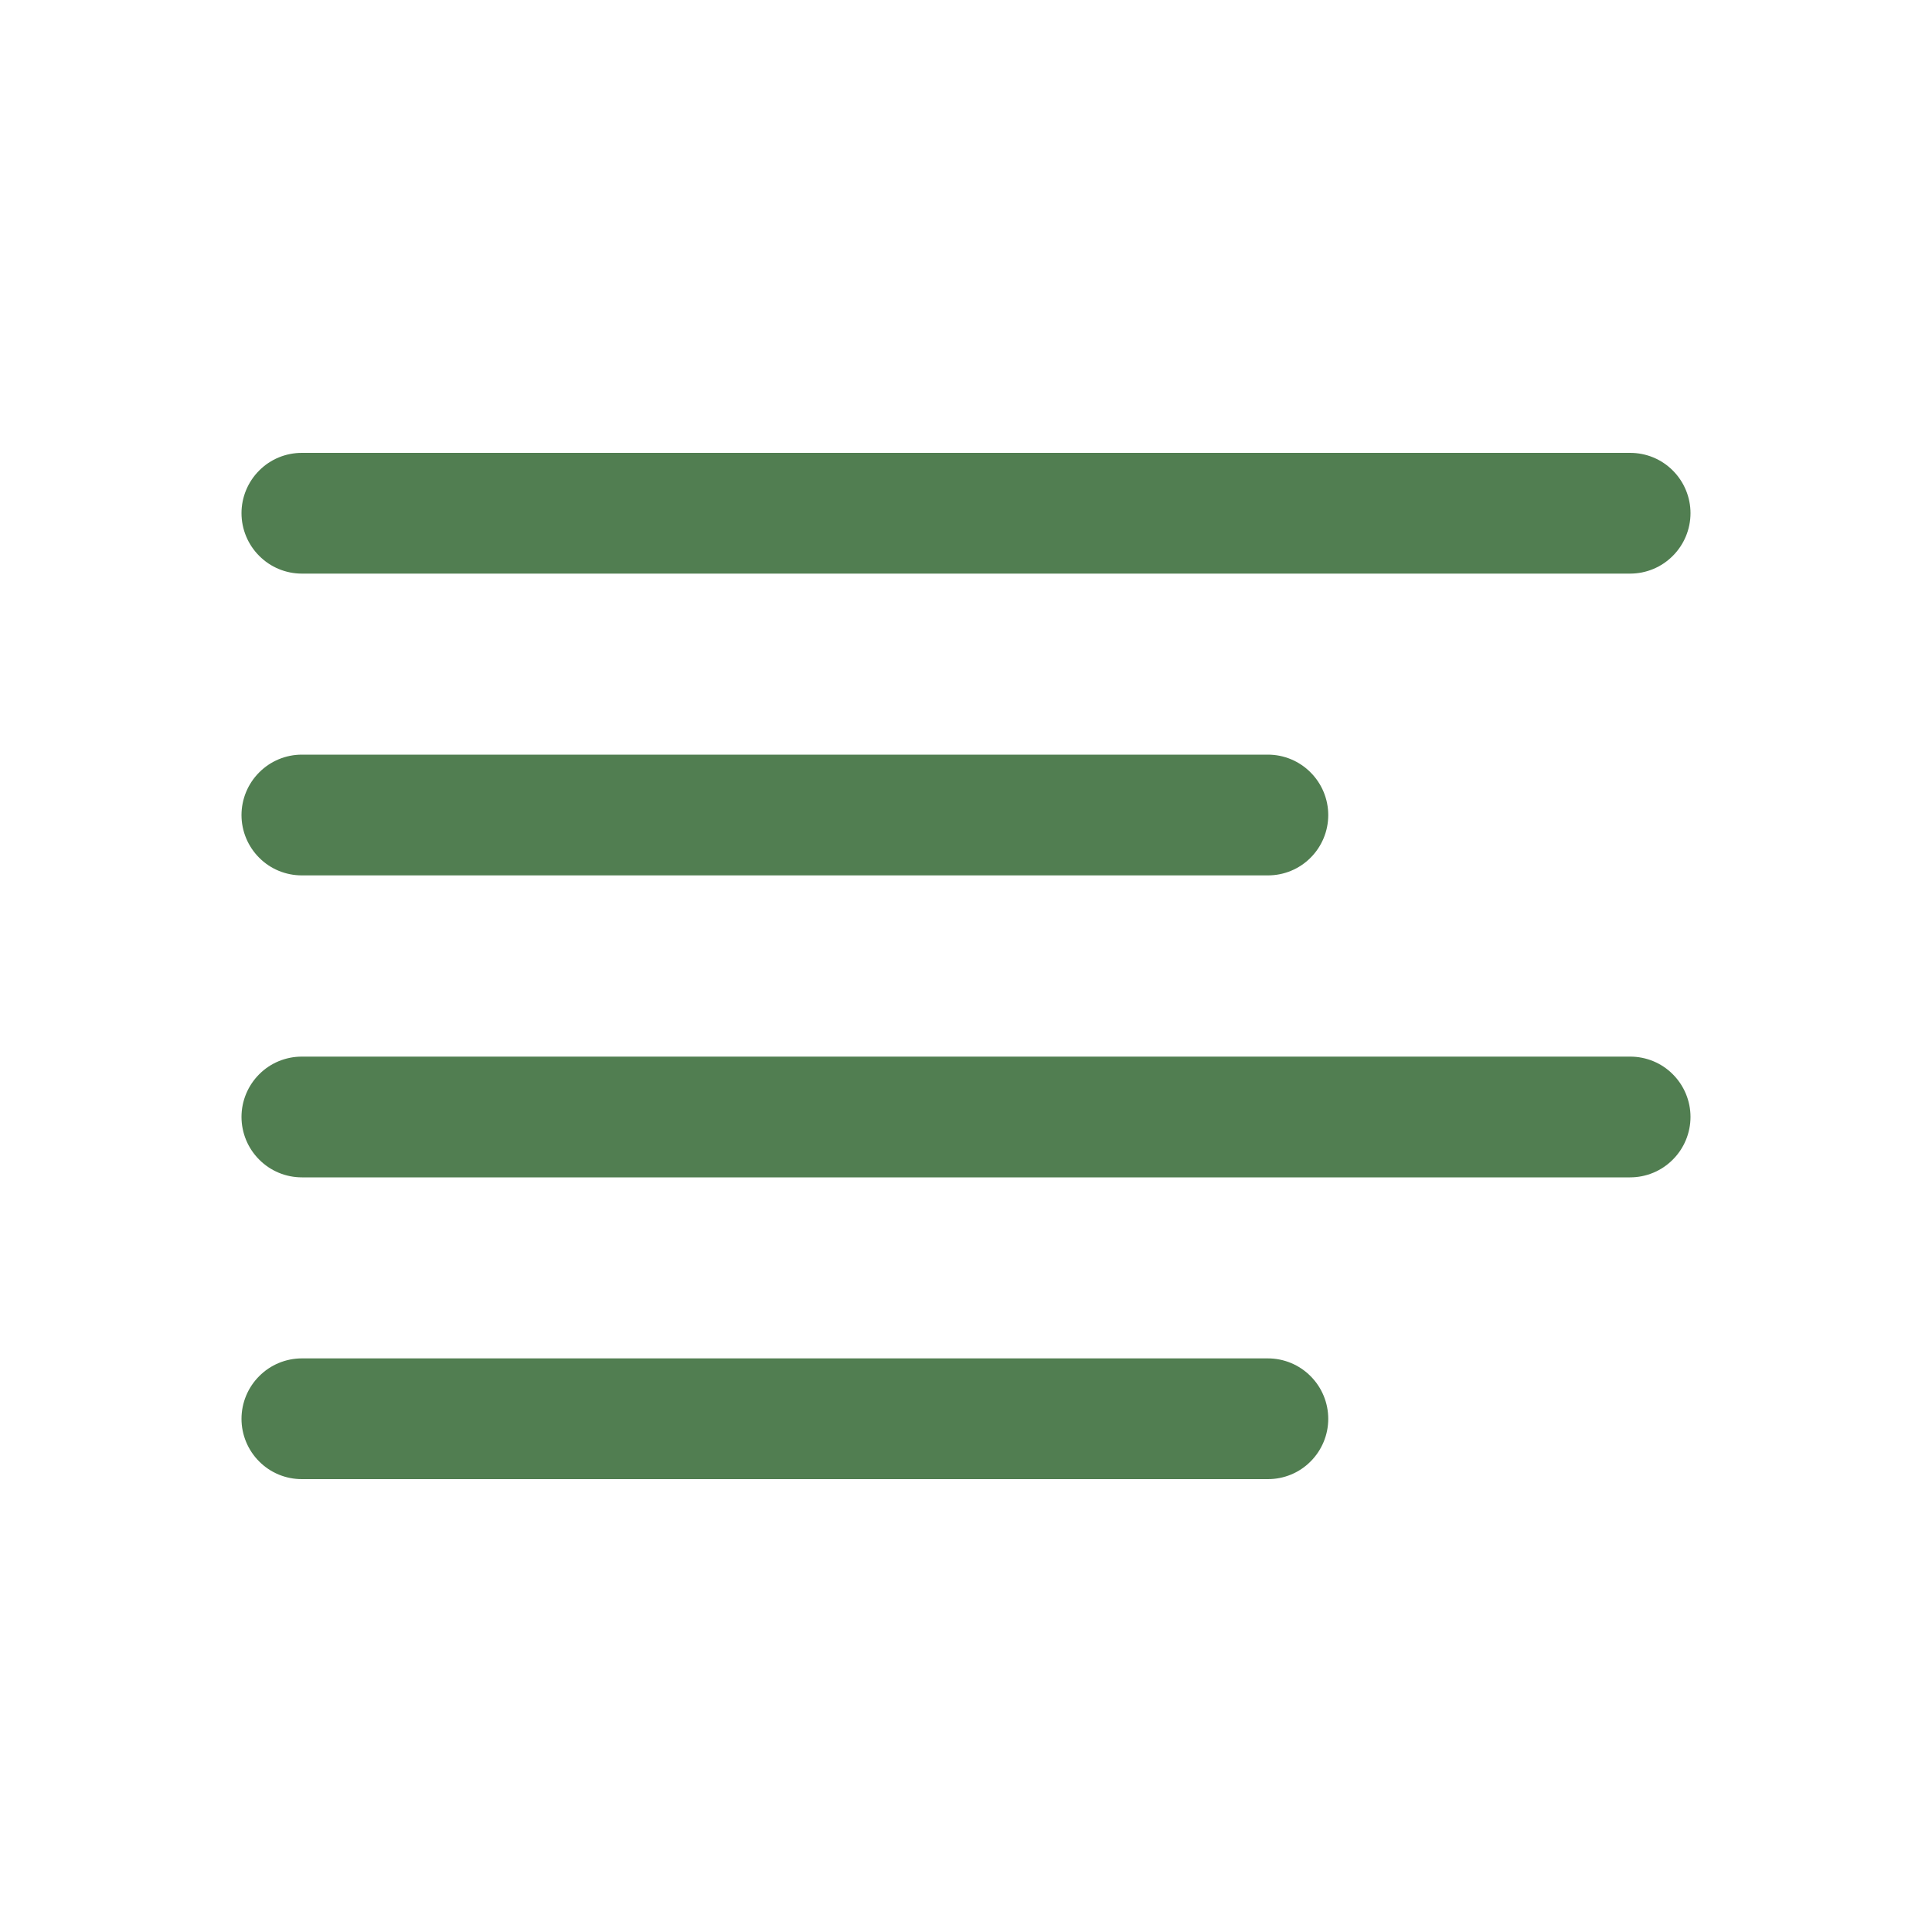
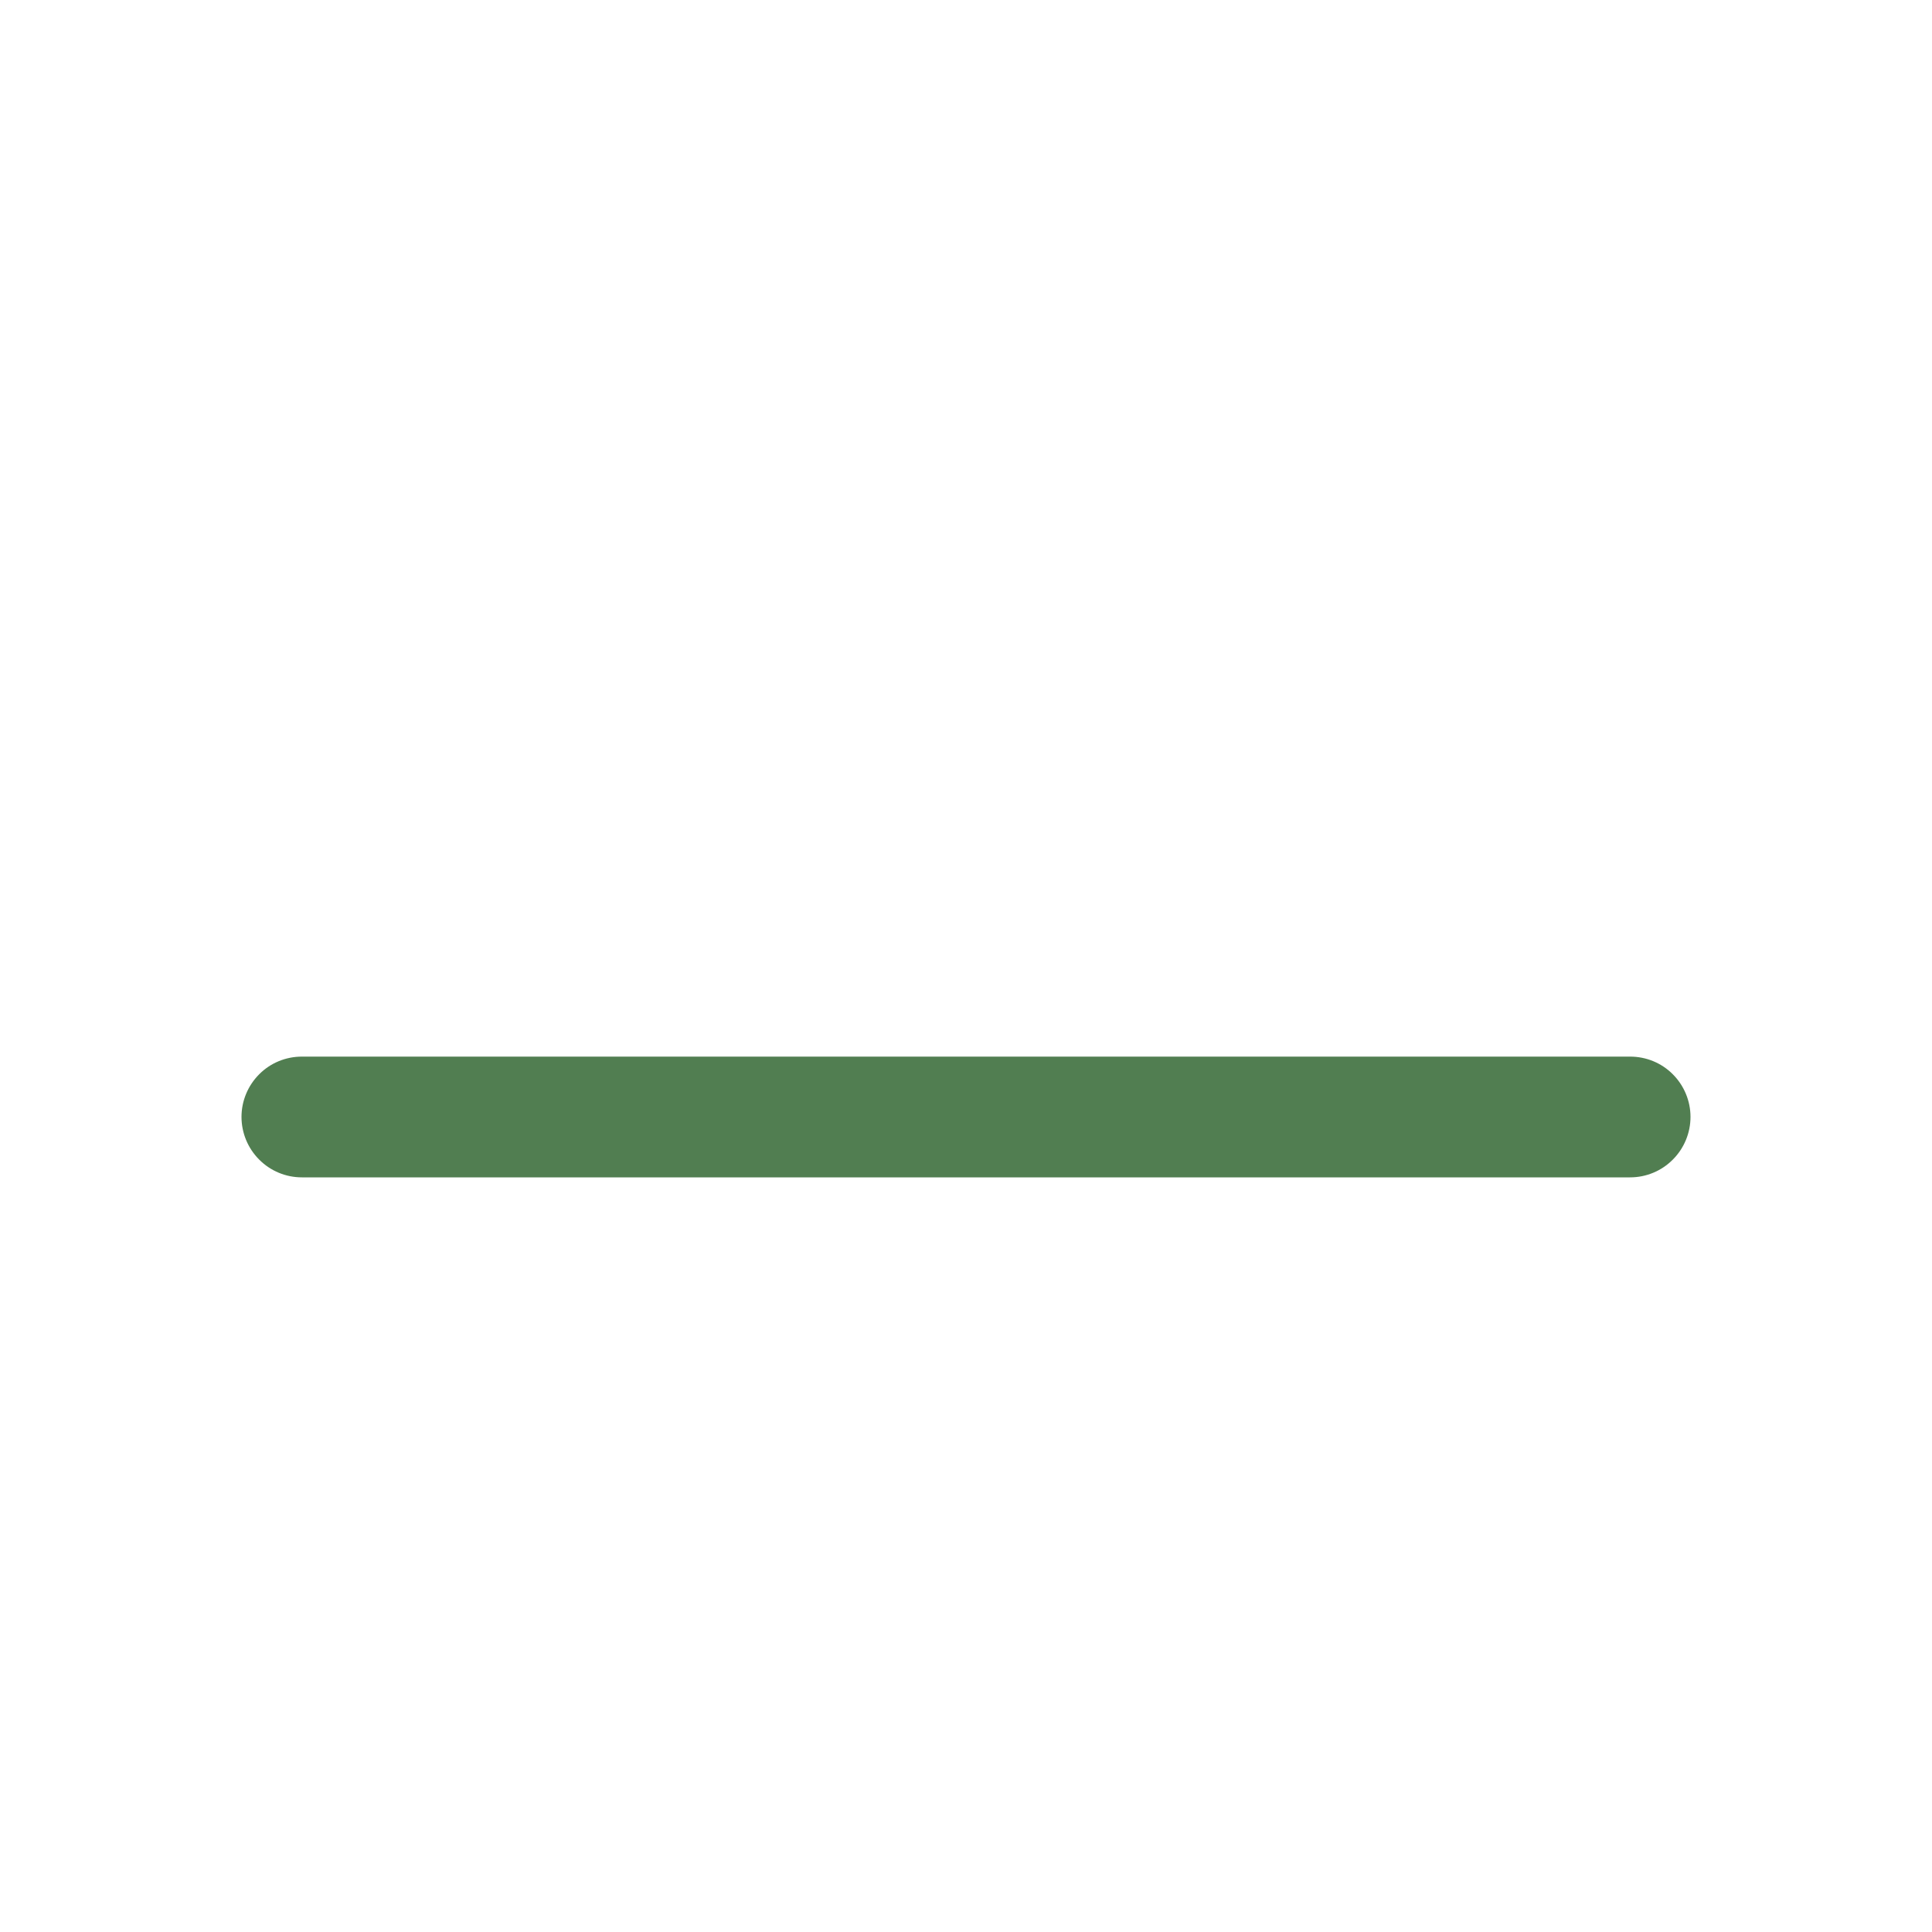
<svg xmlns="http://www.w3.org/2000/svg" width="20" height="20" viewBox="0 0 20 20" fill="none">
-   <path d="M3.125 5.938H16.875C17.041 5.938 17.2 5.872 17.317 5.754C17.434 5.637 17.5 5.478 17.5 5.312C17.5 5.147 17.434 4.988 17.317 4.871C17.2 4.753 17.041 4.688 16.875 4.688H3.125C2.959 4.688 2.8 4.753 2.683 4.871C2.566 4.988 2.5 5.147 2.5 5.312C2.5 5.478 2.566 5.637 2.683 5.754C2.8 5.872 2.959 5.938 3.125 5.938Z" fill="#517E51" />
-   <path d="M3.125 9.062H13.125C13.291 9.062 13.45 8.997 13.567 8.879C13.684 8.762 13.75 8.603 13.75 8.438C13.75 8.272 13.684 8.113 13.567 7.996C13.45 7.878 13.291 7.812 13.125 7.812H3.125C2.959 7.812 2.8 7.878 2.683 7.996C2.566 8.113 2.5 8.272 2.5 8.438C2.5 8.603 2.566 8.762 2.683 8.879C2.8 8.997 2.959 9.062 3.125 9.062Z" fill="#517E51" />
  <path d="M16.875 10.938H3.125C2.959 10.938 2.8 11.003 2.683 11.121C2.566 11.238 2.5 11.397 2.5 11.562C2.5 11.728 2.566 11.887 2.683 12.004C2.8 12.122 2.959 12.188 3.125 12.188H16.875C17.041 12.188 17.2 12.122 17.317 12.004C17.434 11.887 17.5 11.728 17.5 11.562C17.5 11.397 17.434 11.238 17.317 11.121C17.2 11.003 17.041 10.938 16.875 10.938Z" fill="#517E51" />
-   <path d="M13.125 14.062H3.125C2.959 14.062 2.8 14.128 2.683 14.246C2.566 14.363 2.5 14.522 2.5 14.688C2.5 14.853 2.566 15.012 2.683 15.129C2.8 15.247 2.959 15.312 3.125 15.312H13.125C13.291 15.312 13.45 15.247 13.567 15.129C13.684 15.012 13.75 14.853 13.75 14.688C13.75 14.522 13.684 14.363 13.567 14.246C13.45 14.128 13.291 14.062 13.125 14.062Z" fill="#517E51" />
</svg>